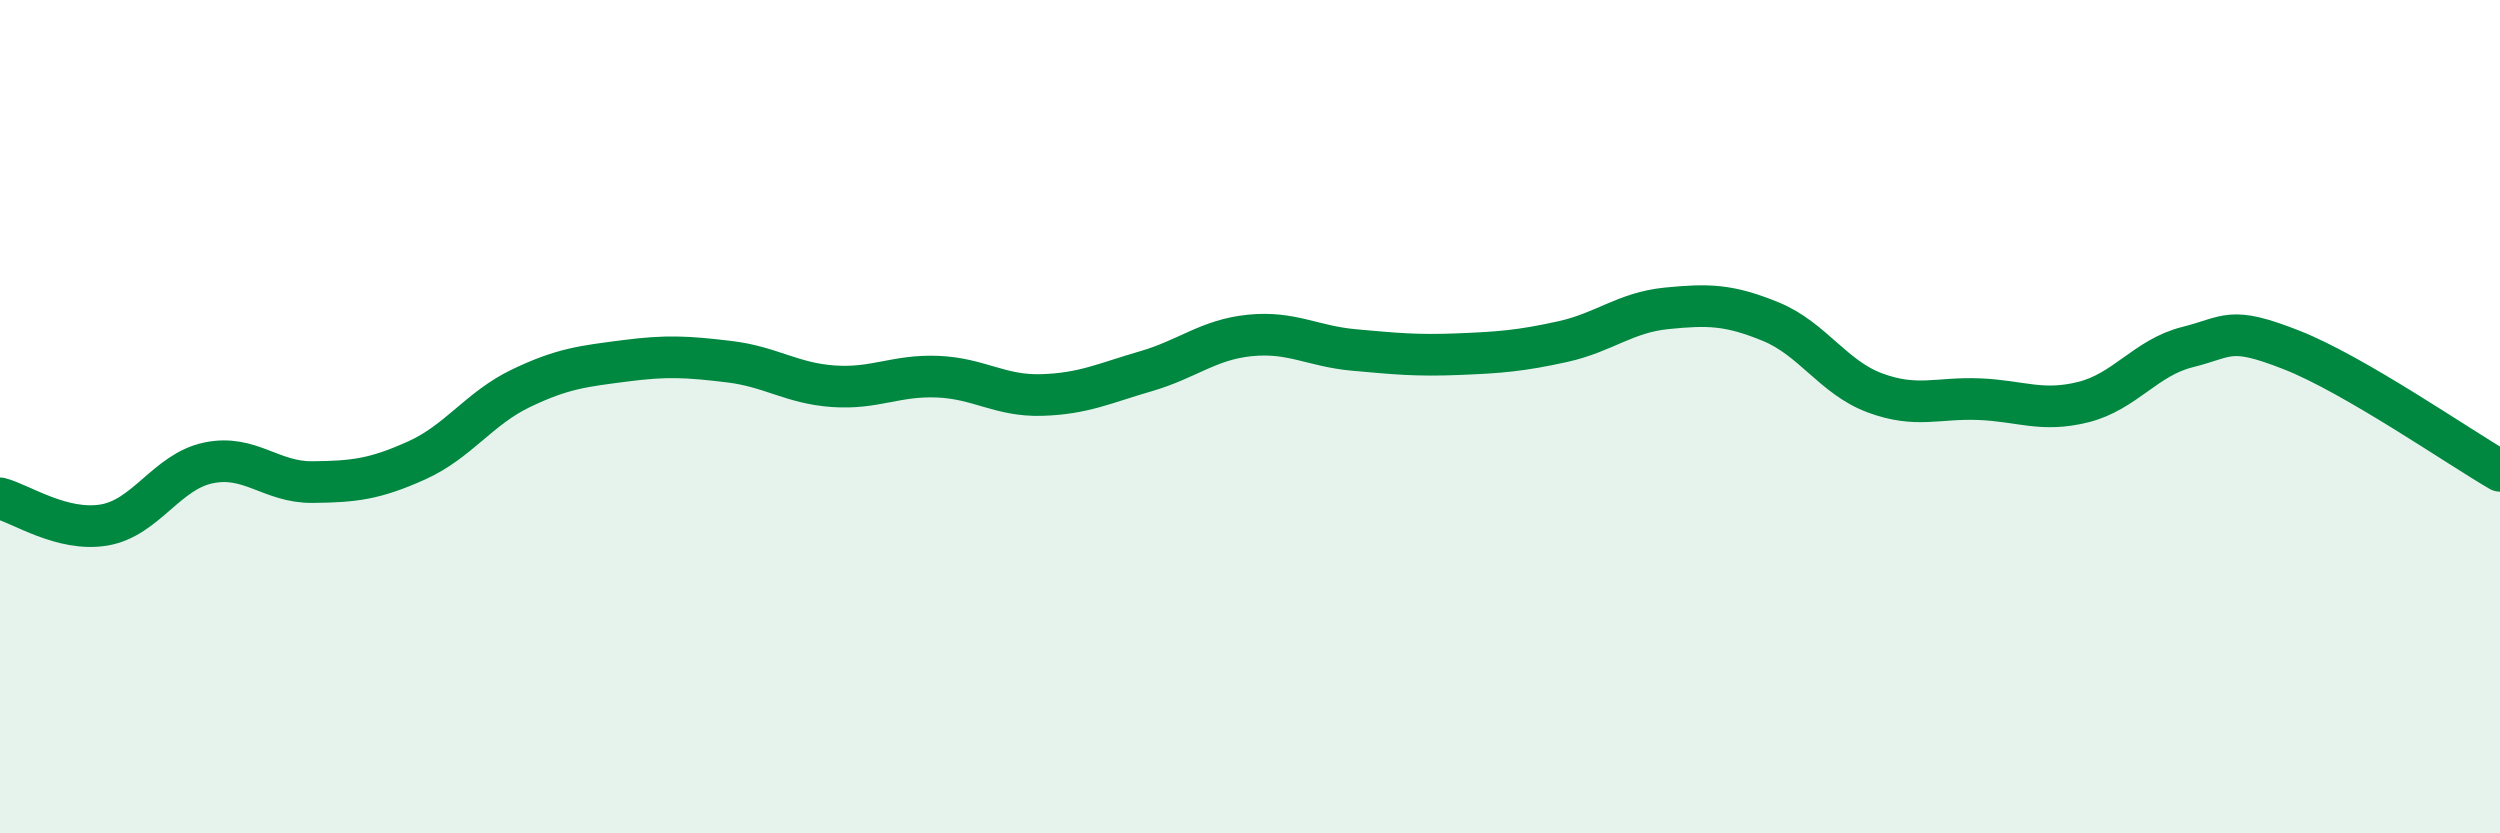
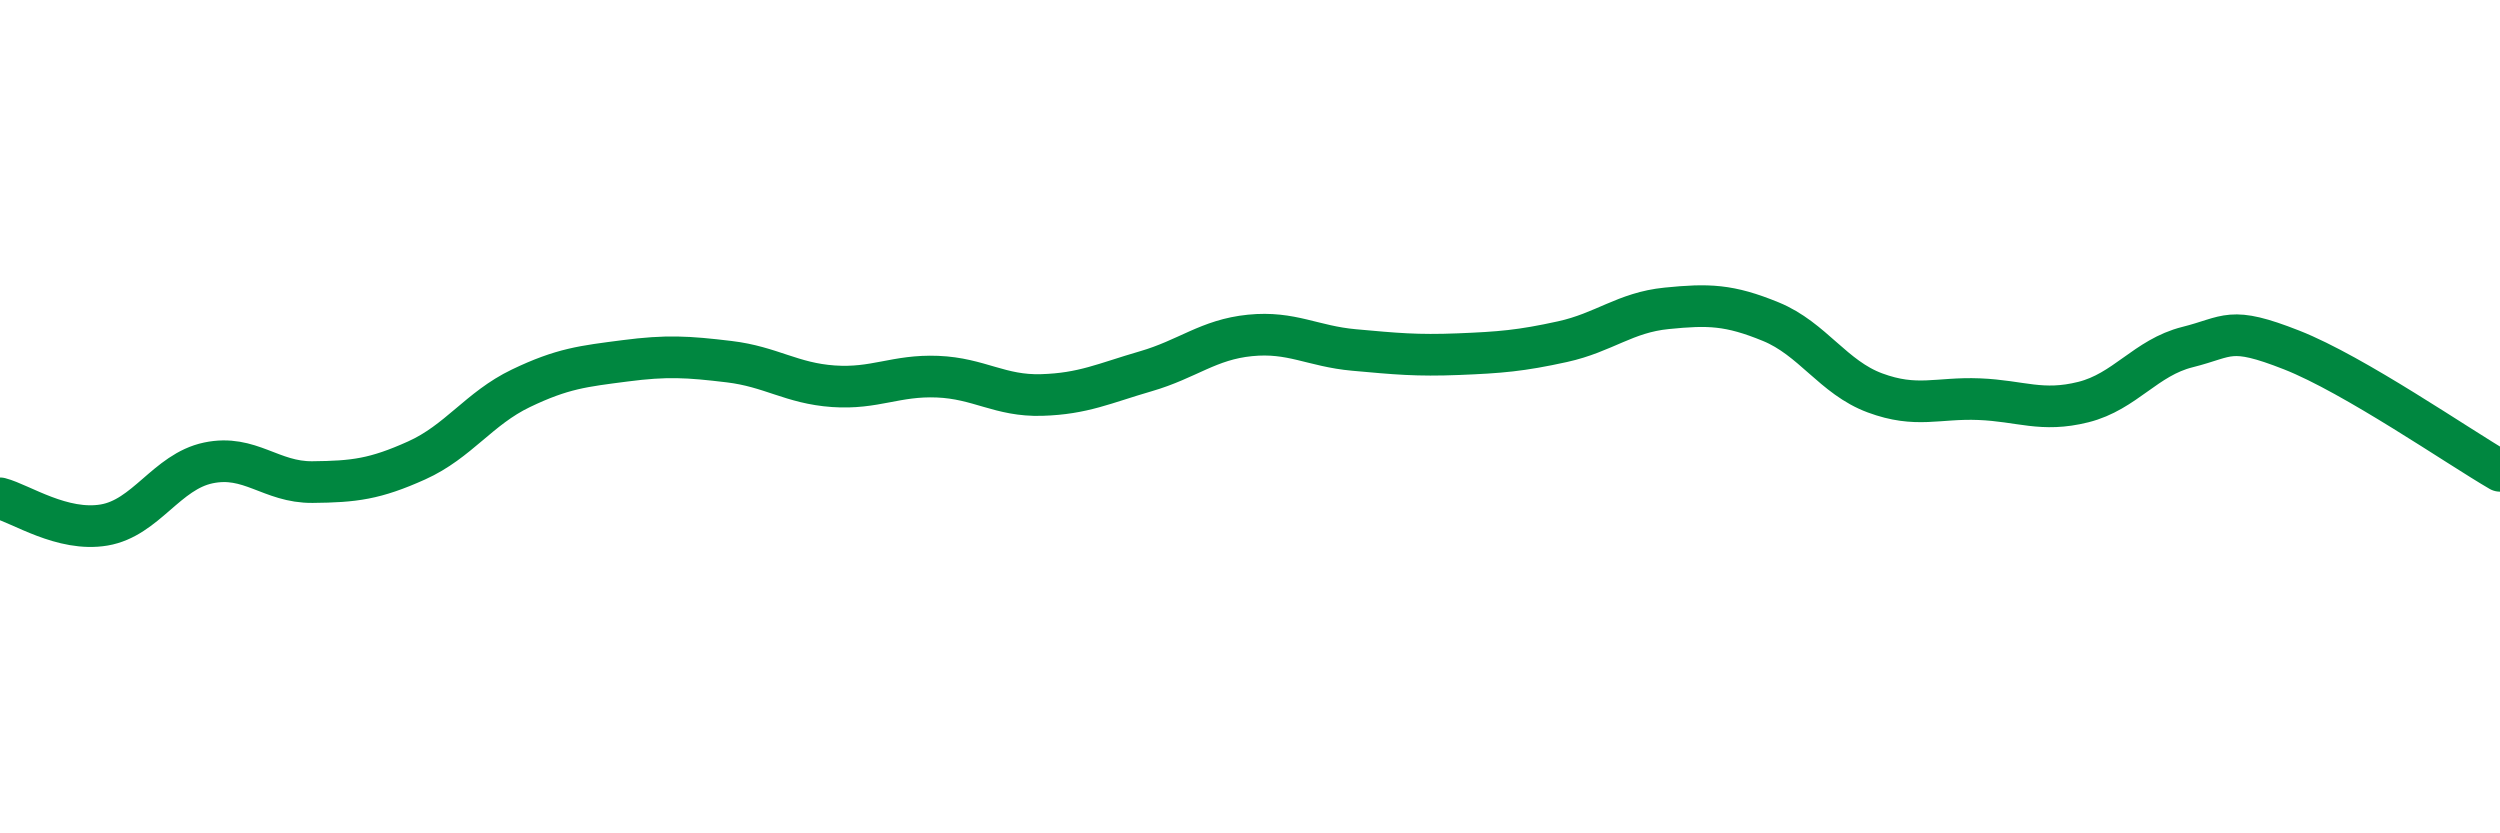
<svg xmlns="http://www.w3.org/2000/svg" width="60" height="20" viewBox="0 0 60 20">
-   <path d="M 0,11.96 C 0.5,12.09 1.5,12.77 2.5,12.6 C 3.5,12.43 4,11.32 5,11.11 C 6,10.9 6.5,11.58 7.5,11.57 C 8.5,11.56 9,11.5 10,11.05 C 11,10.6 11.5,9.8 12.5,9.32 C 13.5,8.84 14,8.79 15,8.66 C 16,8.53 16.5,8.56 17.5,8.68 C 18.5,8.8 19,9.2 20,9.27 C 21,9.34 21.5,9 22.5,9.04 C 23.5,9.08 24,9.51 25,9.48 C 26,9.45 26.5,9.2 27.5,8.91 C 28.5,8.62 29,8.15 30,8.05 C 31,7.95 31.5,8.31 32.5,8.4 C 33.5,8.49 34,8.54 35,8.5 C 36,8.46 36.5,8.42 37.5,8.2 C 38.5,7.98 39,7.5 40,7.4 C 41,7.3 41.5,7.31 42.5,7.72 C 43.5,8.13 44,9.06 45,9.43 C 46,9.8 46.5,9.54 47.5,9.58 C 48.5,9.62 49,9.9 50,9.65 C 51,9.4 51.5,8.58 52.5,8.33 C 53.5,8.08 53.5,7.81 55,8.4 C 56.5,8.99 59,10.72 60,11.3L60 20L0 20Z" fill="#008740" opacity="0.1" stroke-linecap="round" stroke-linejoin="round" />
  <path d="M 0,11.96 C 0.5,12.09 1.5,12.77 2.5,12.6 C 3.5,12.43 4,11.32 5,11.11 C 6,10.9 6.5,11.58 7.5,11.57 C 8.5,11.56 9,11.5 10,11.05 C 11,10.6 11.5,9.8 12.5,9.32 C 13.5,8.84 14,8.79 15,8.66 C 16,8.53 16.5,8.56 17.5,8.68 C 18.5,8.8 19,9.2 20,9.27 C 21,9.34 21.5,9 22.5,9.04 C 23.5,9.08 24,9.51 25,9.48 C 26,9.45 26.5,9.2 27.5,8.91 C 28.5,8.62 29,8.15 30,8.05 C 31,7.95 31.5,8.31 32.5,8.4 C 33.5,8.49 34,8.54 35,8.5 C 36,8.46 36.5,8.42 37.5,8.2 C 38.5,7.98 39,7.5 40,7.4 C 41,7.3 41.5,7.31 42.5,7.72 C 43.5,8.13 44,9.06 45,9.43 C 46,9.8 46.5,9.54 47.5,9.58 C 48.5,9.62 49,9.9 50,9.65 C 51,9.4 51.5,8.58 52.5,8.33 C 53.5,8.08 53.5,7.81 55,8.4 C 56.5,8.99 59,10.72 60,11.3" stroke="#008740" stroke-width="1" fill="none" stroke-linecap="round" stroke-linejoin="round" />
</svg>